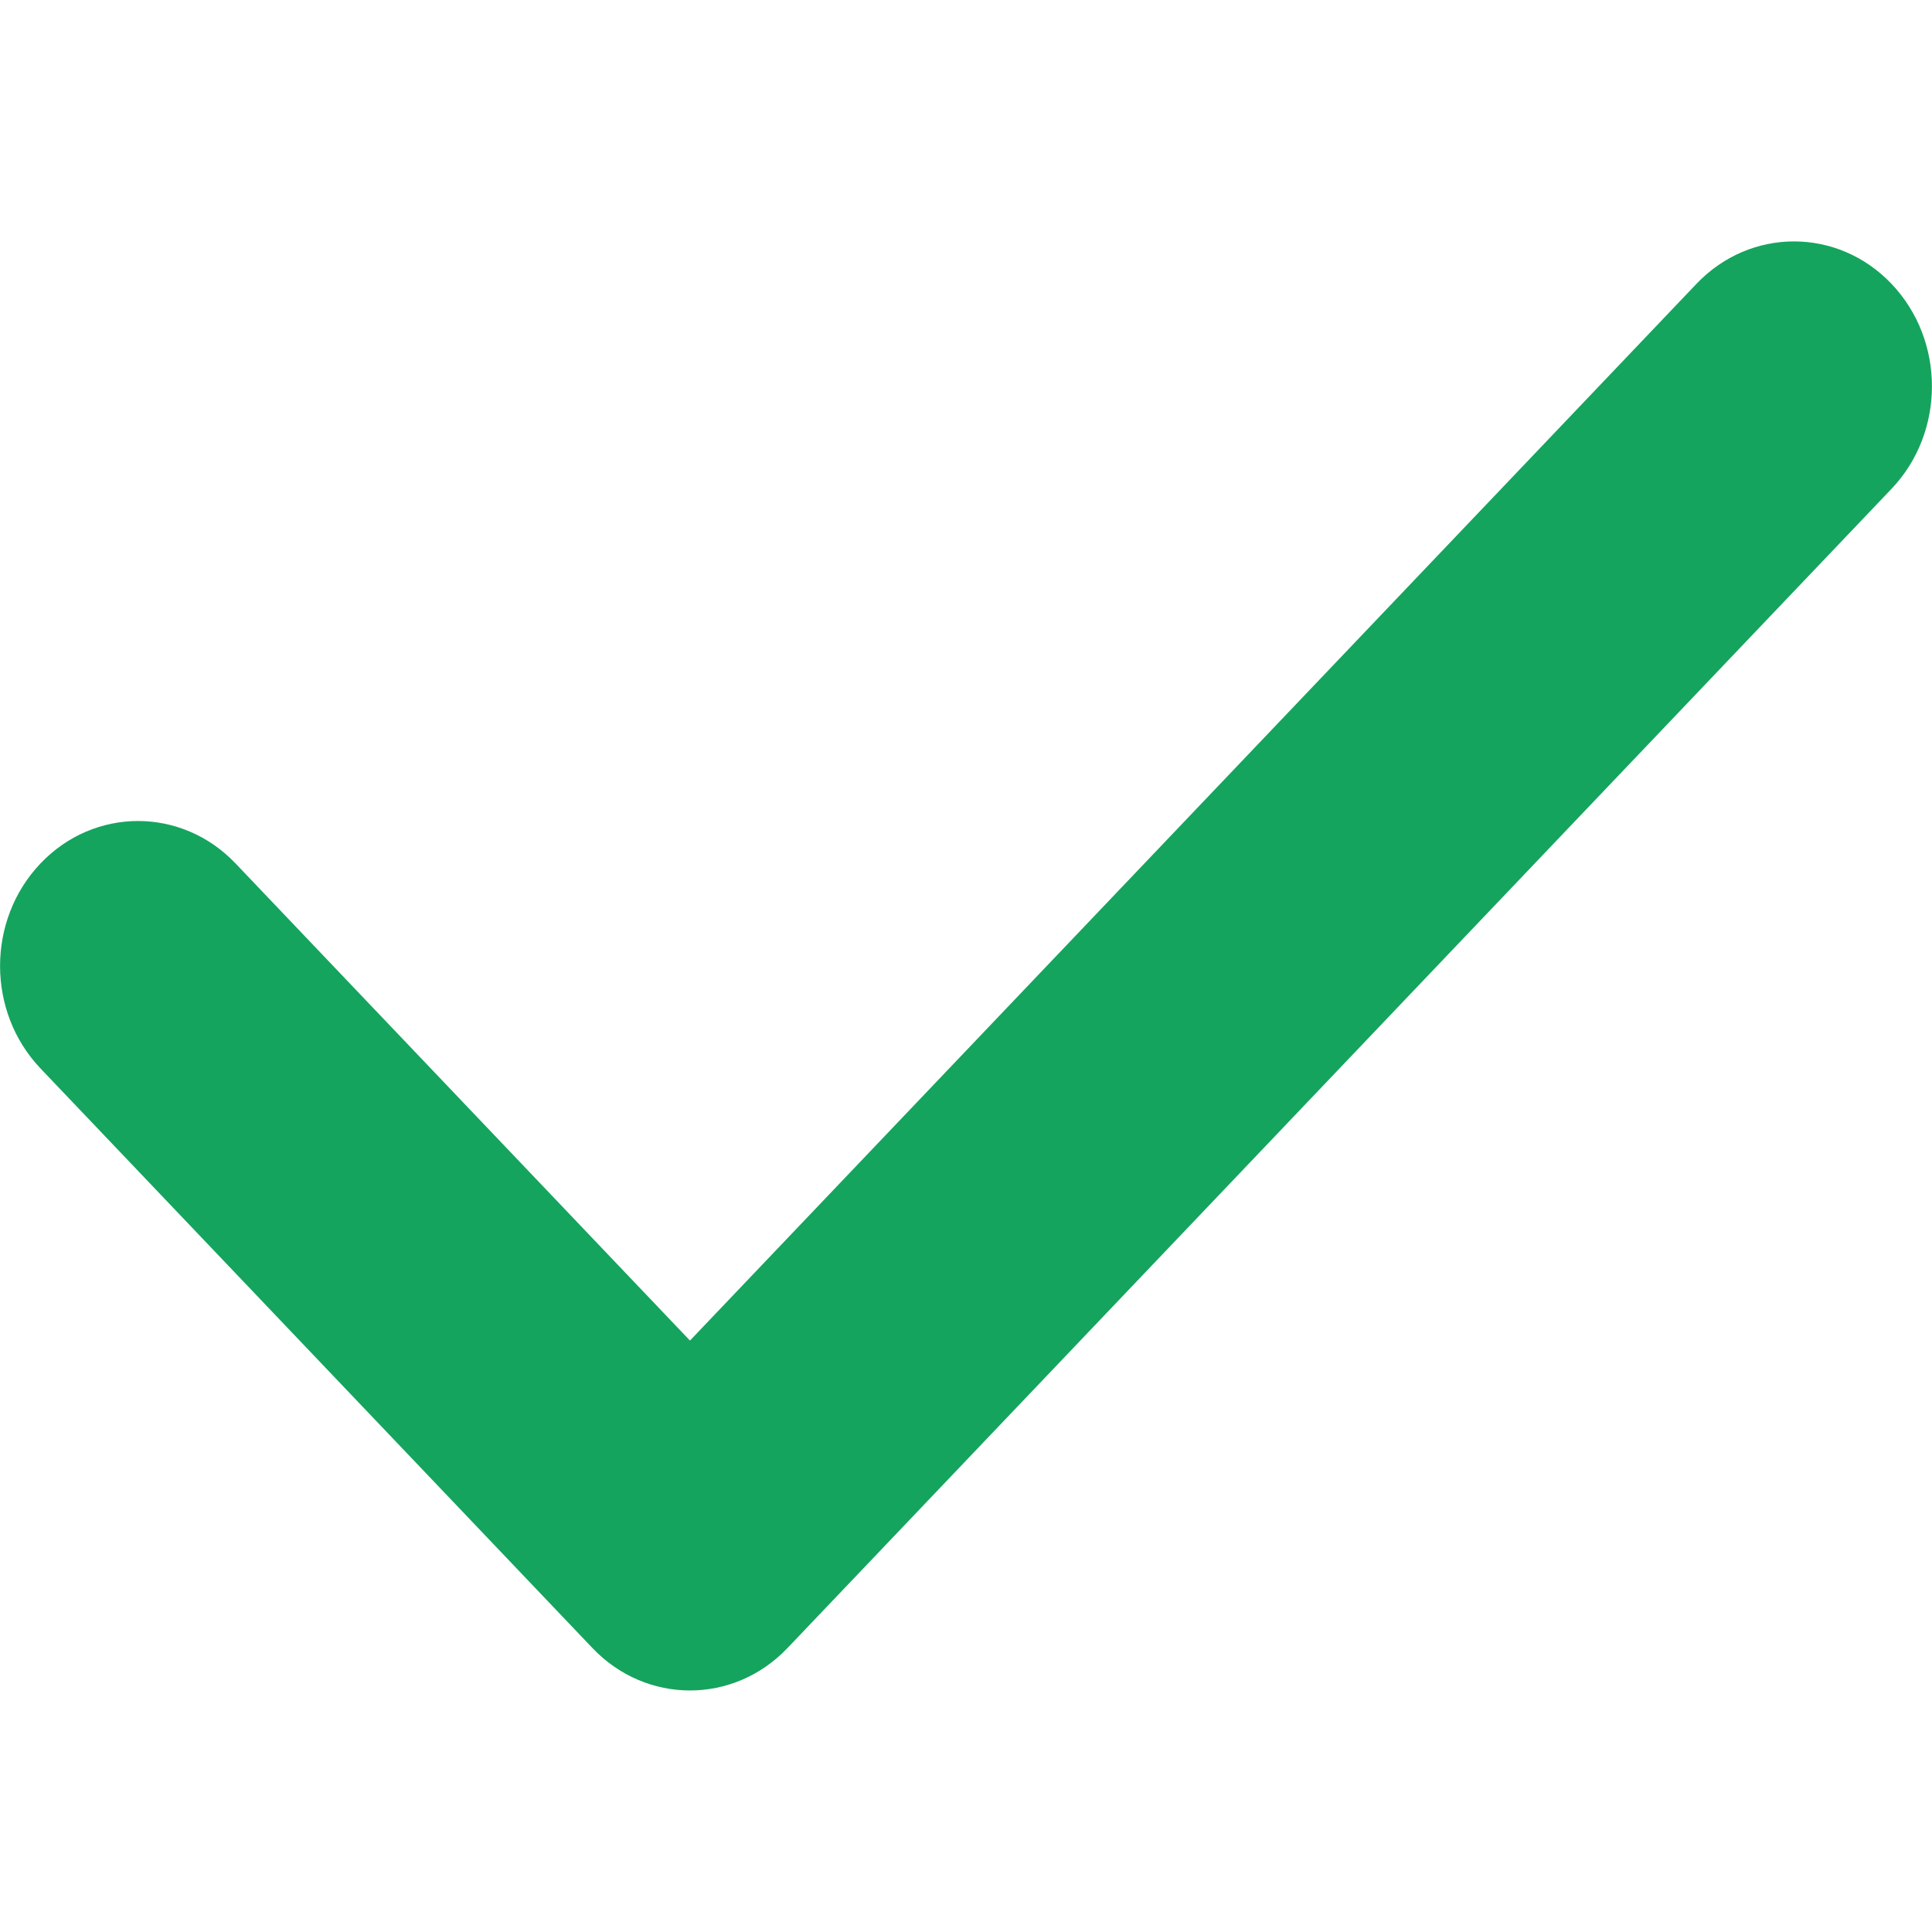
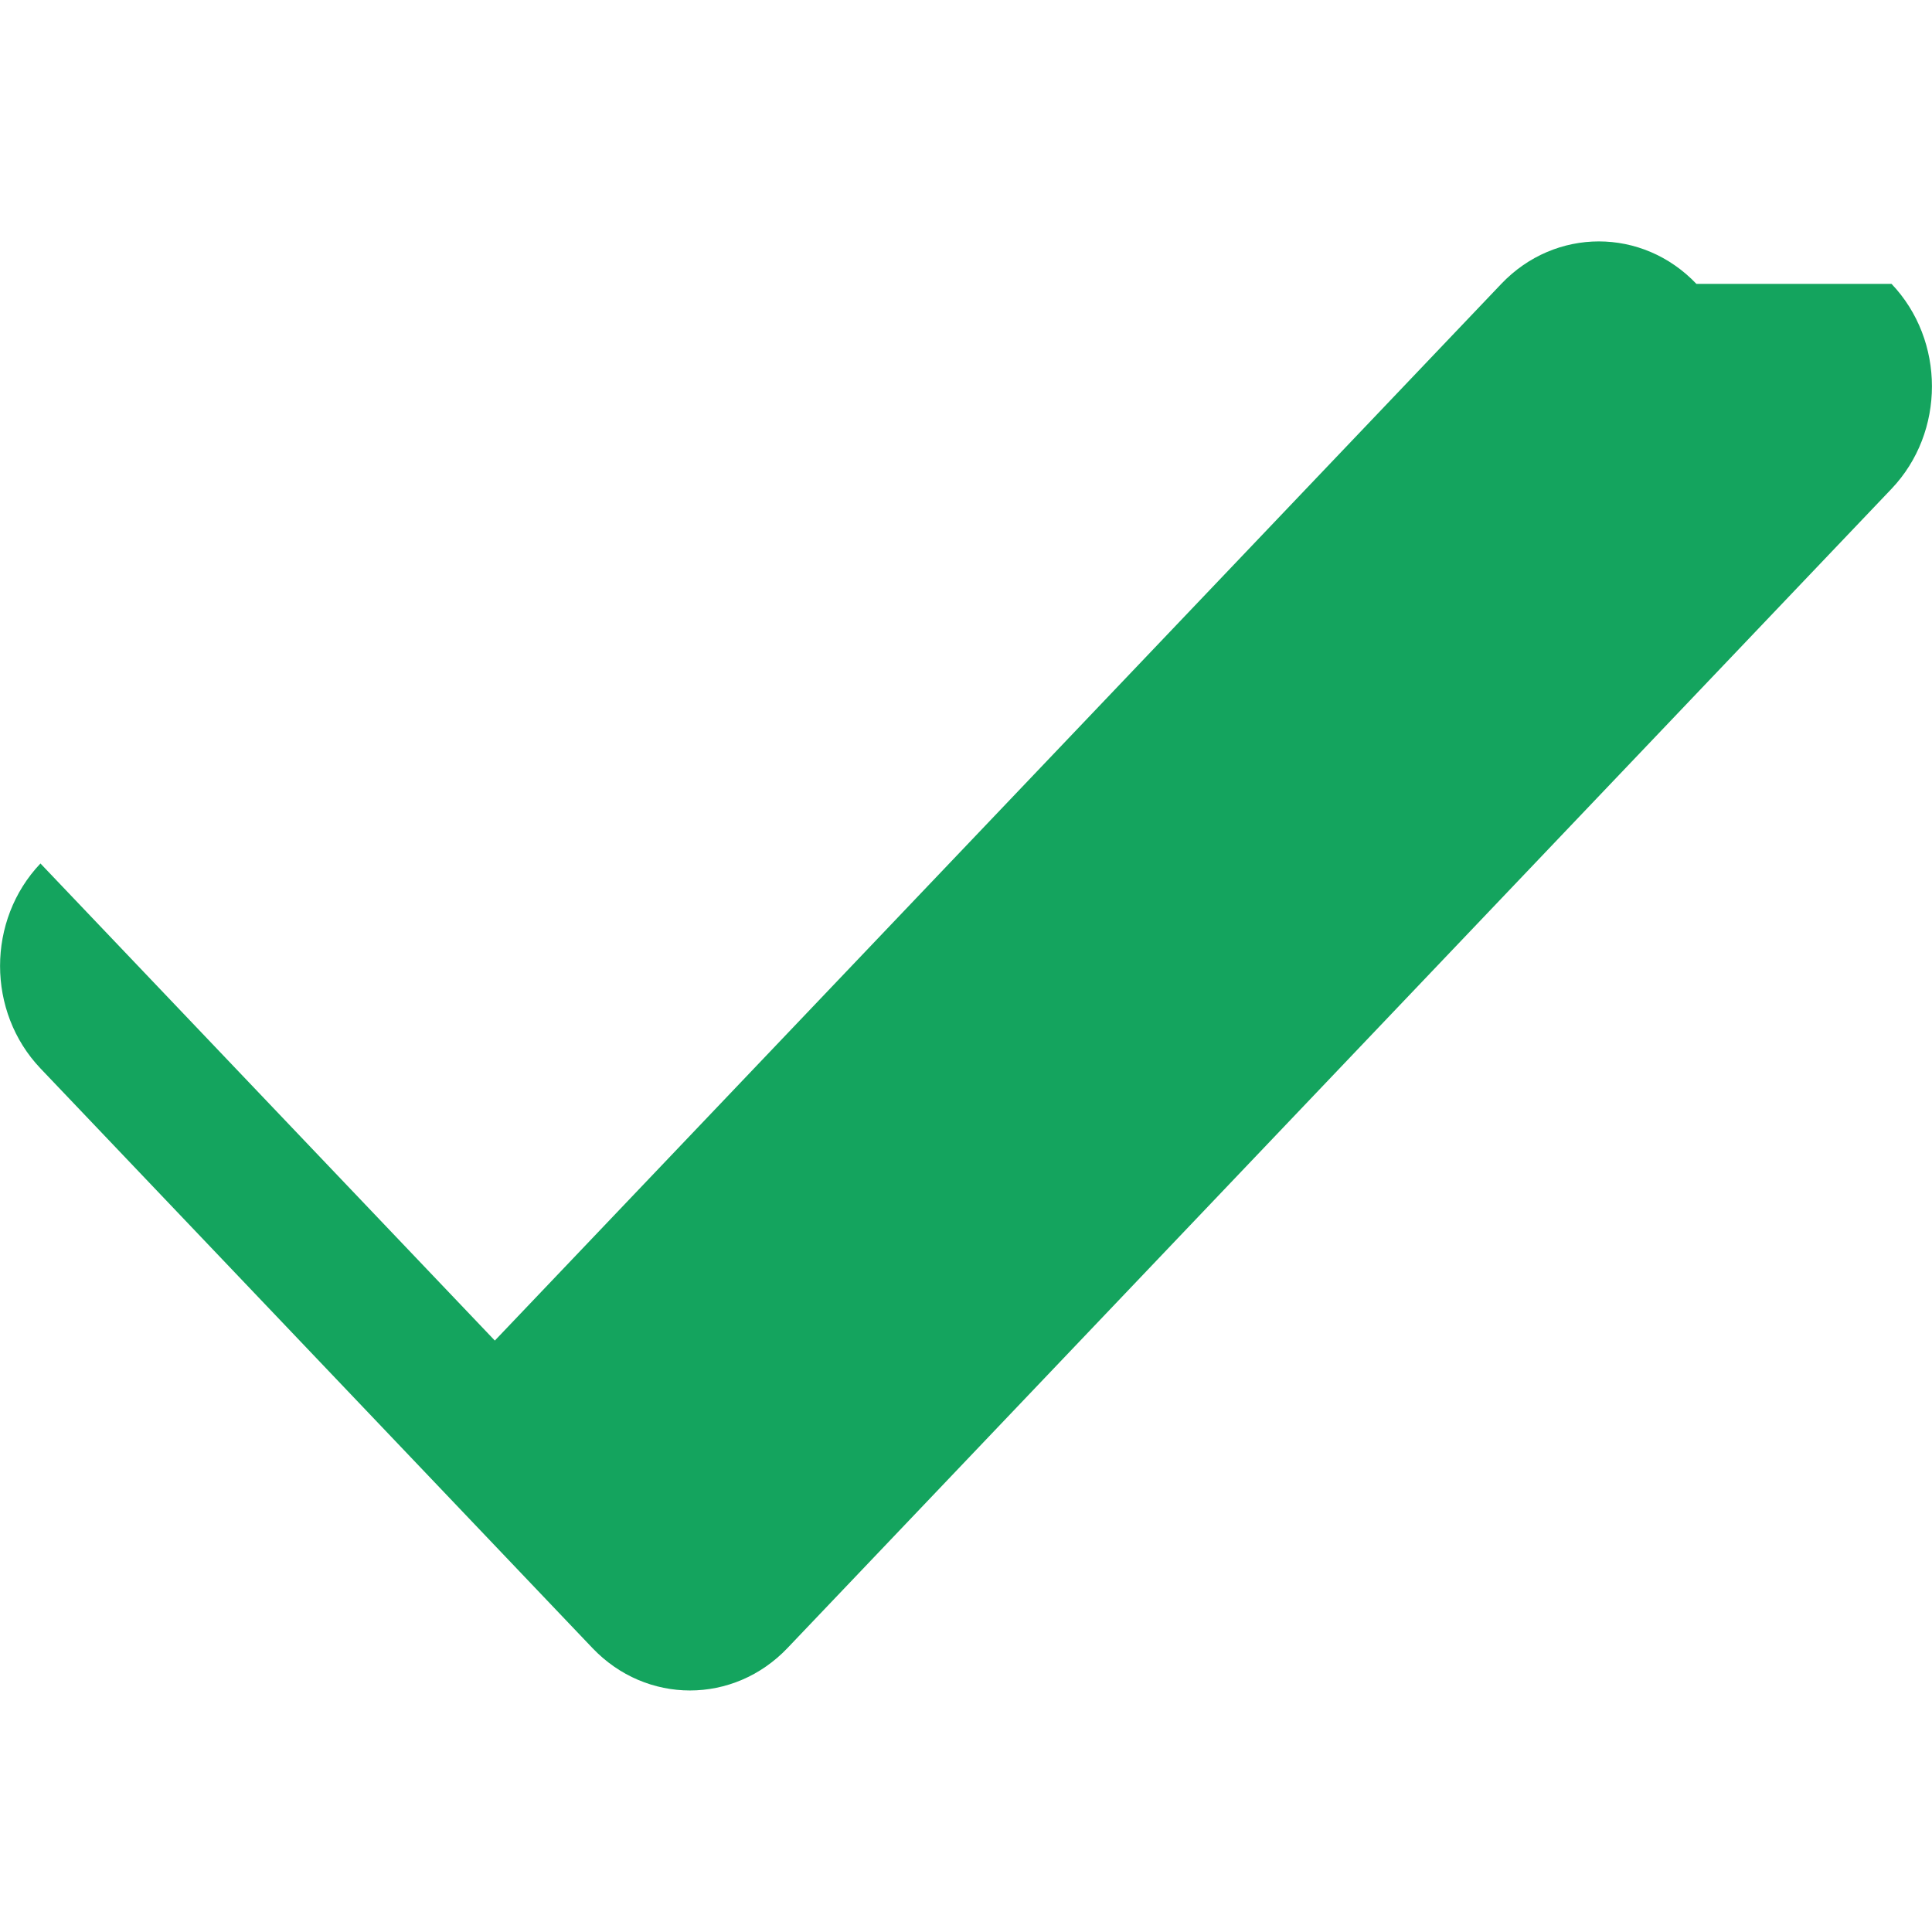
<svg xmlns="http://www.w3.org/2000/svg" width="16" height="16" fill="none">
-   <path fill-rule="evenodd" d="M15.665 2.351c.446.469.446 1.228 0 1.697l-9.143 9.6c-.446.469-1.17.469-1.616 0l-4.571-4.8c-.446-.469-.446-1.228 0-1.697s1.17-.469 1.616 0l3.763 3.951 8.335-8.751c.446-.469 1.17-.469 1.616 0z" fill="#14a45e" />
+   <path fill-rule="evenodd" d="M15.665 2.351c.446.469.446 1.228 0 1.697l-9.143 9.6c-.446.469-1.17.469-1.616 0l-4.571-4.8c-.446-.469-.446-1.228 0-1.697l3.763 3.951 8.335-8.751c.446-.469 1.17-.469 1.616 0z" fill="#14a45e" />
</svg>